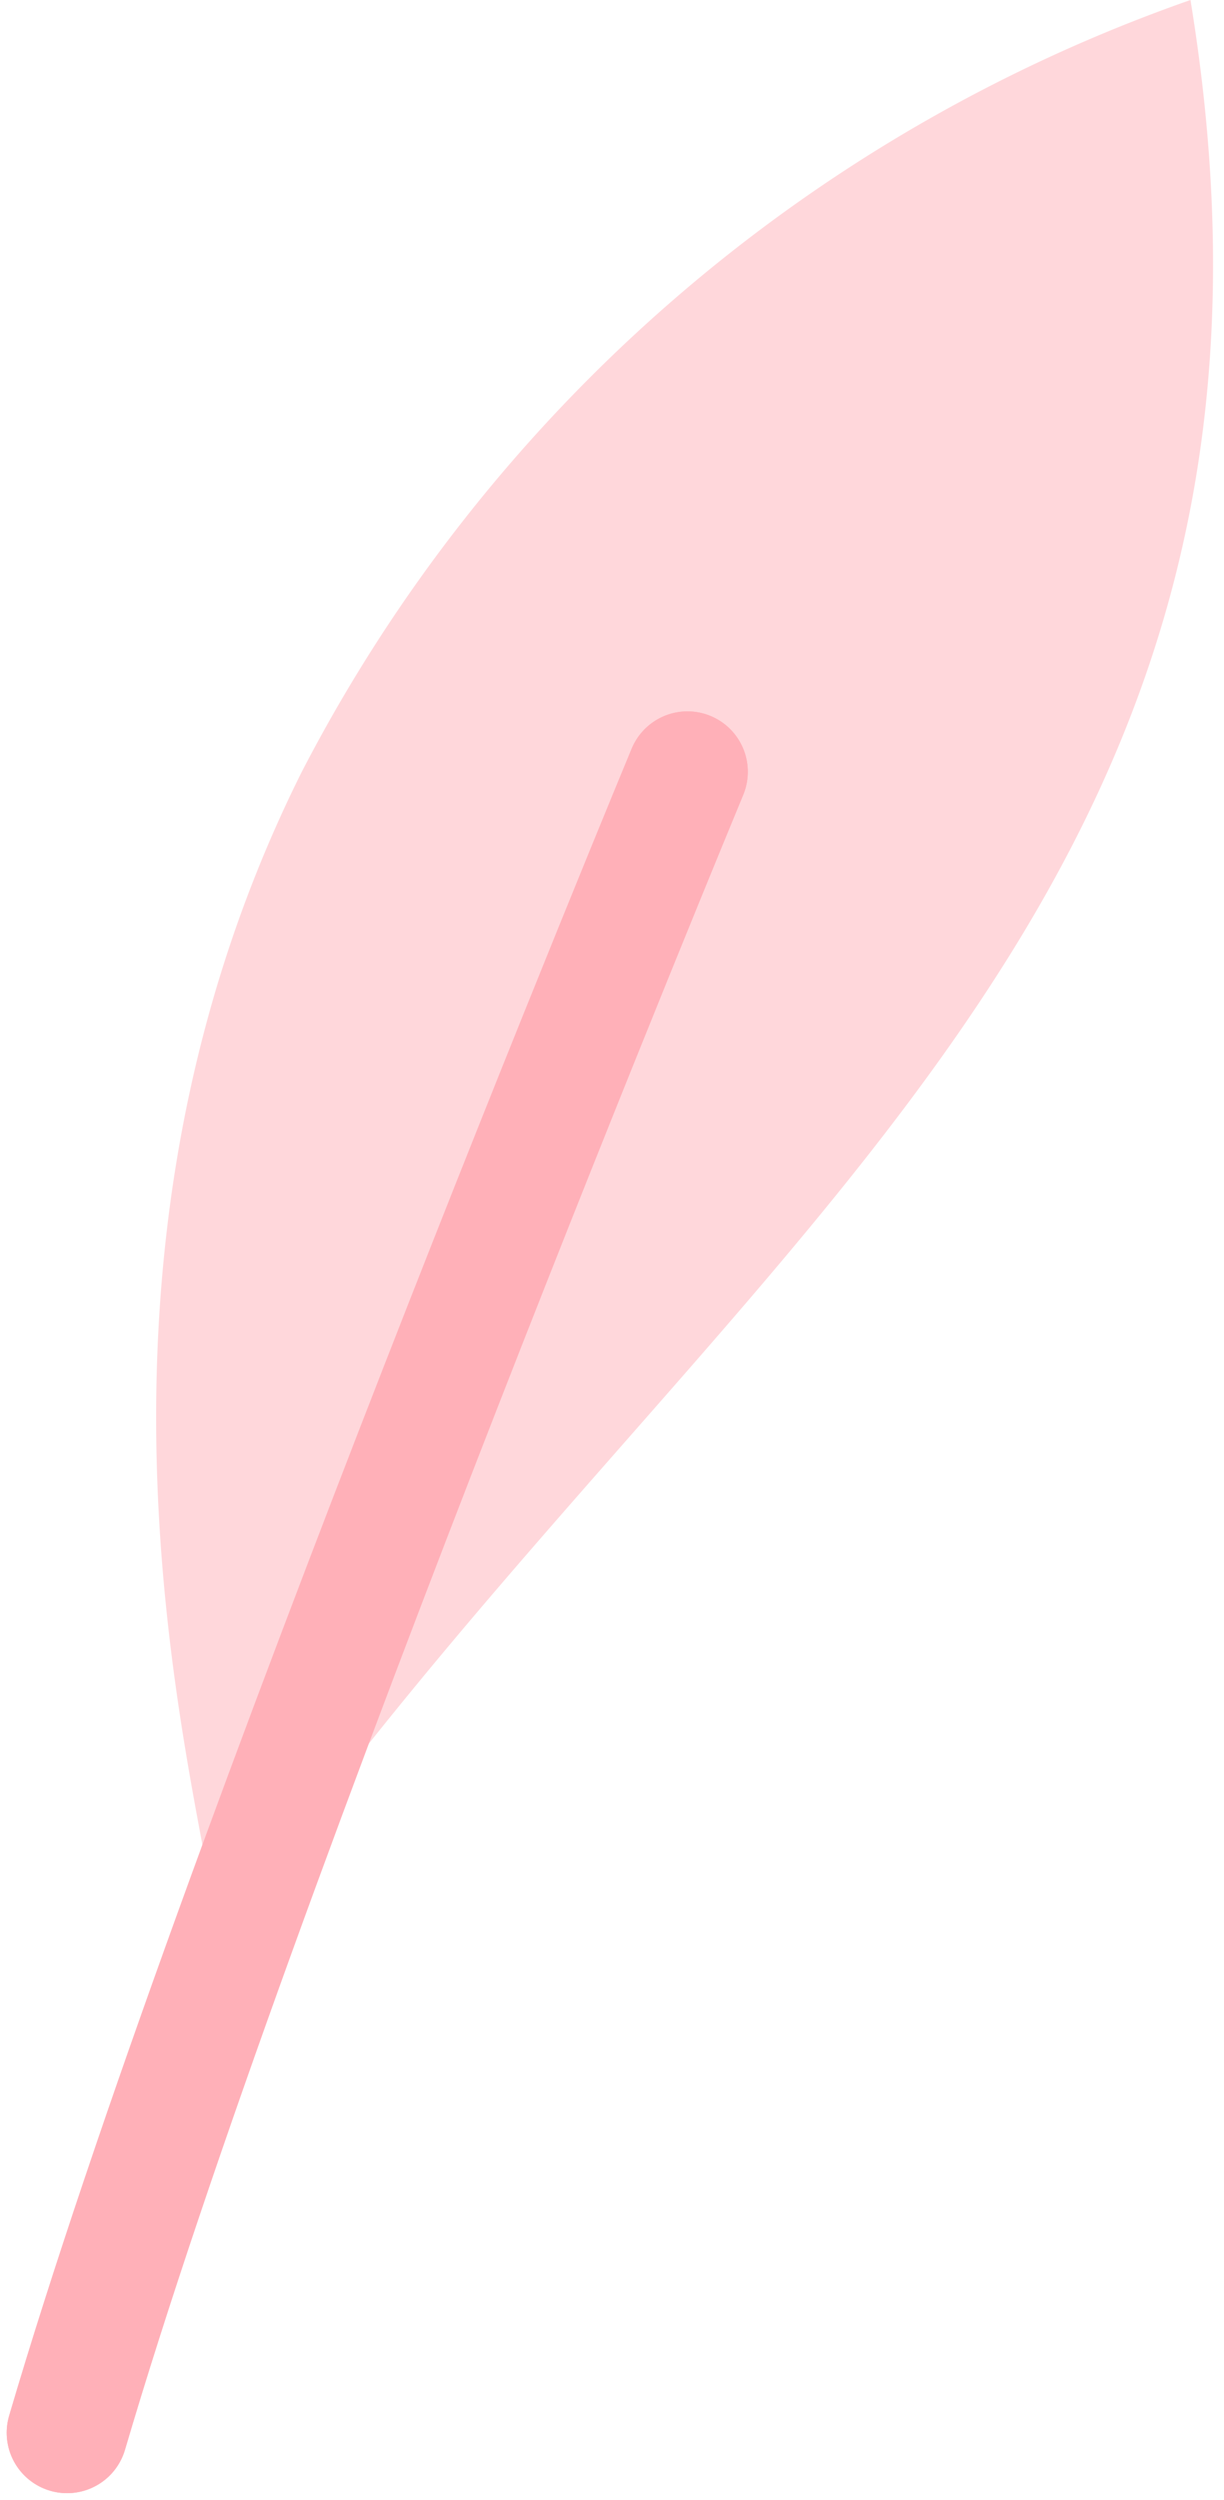
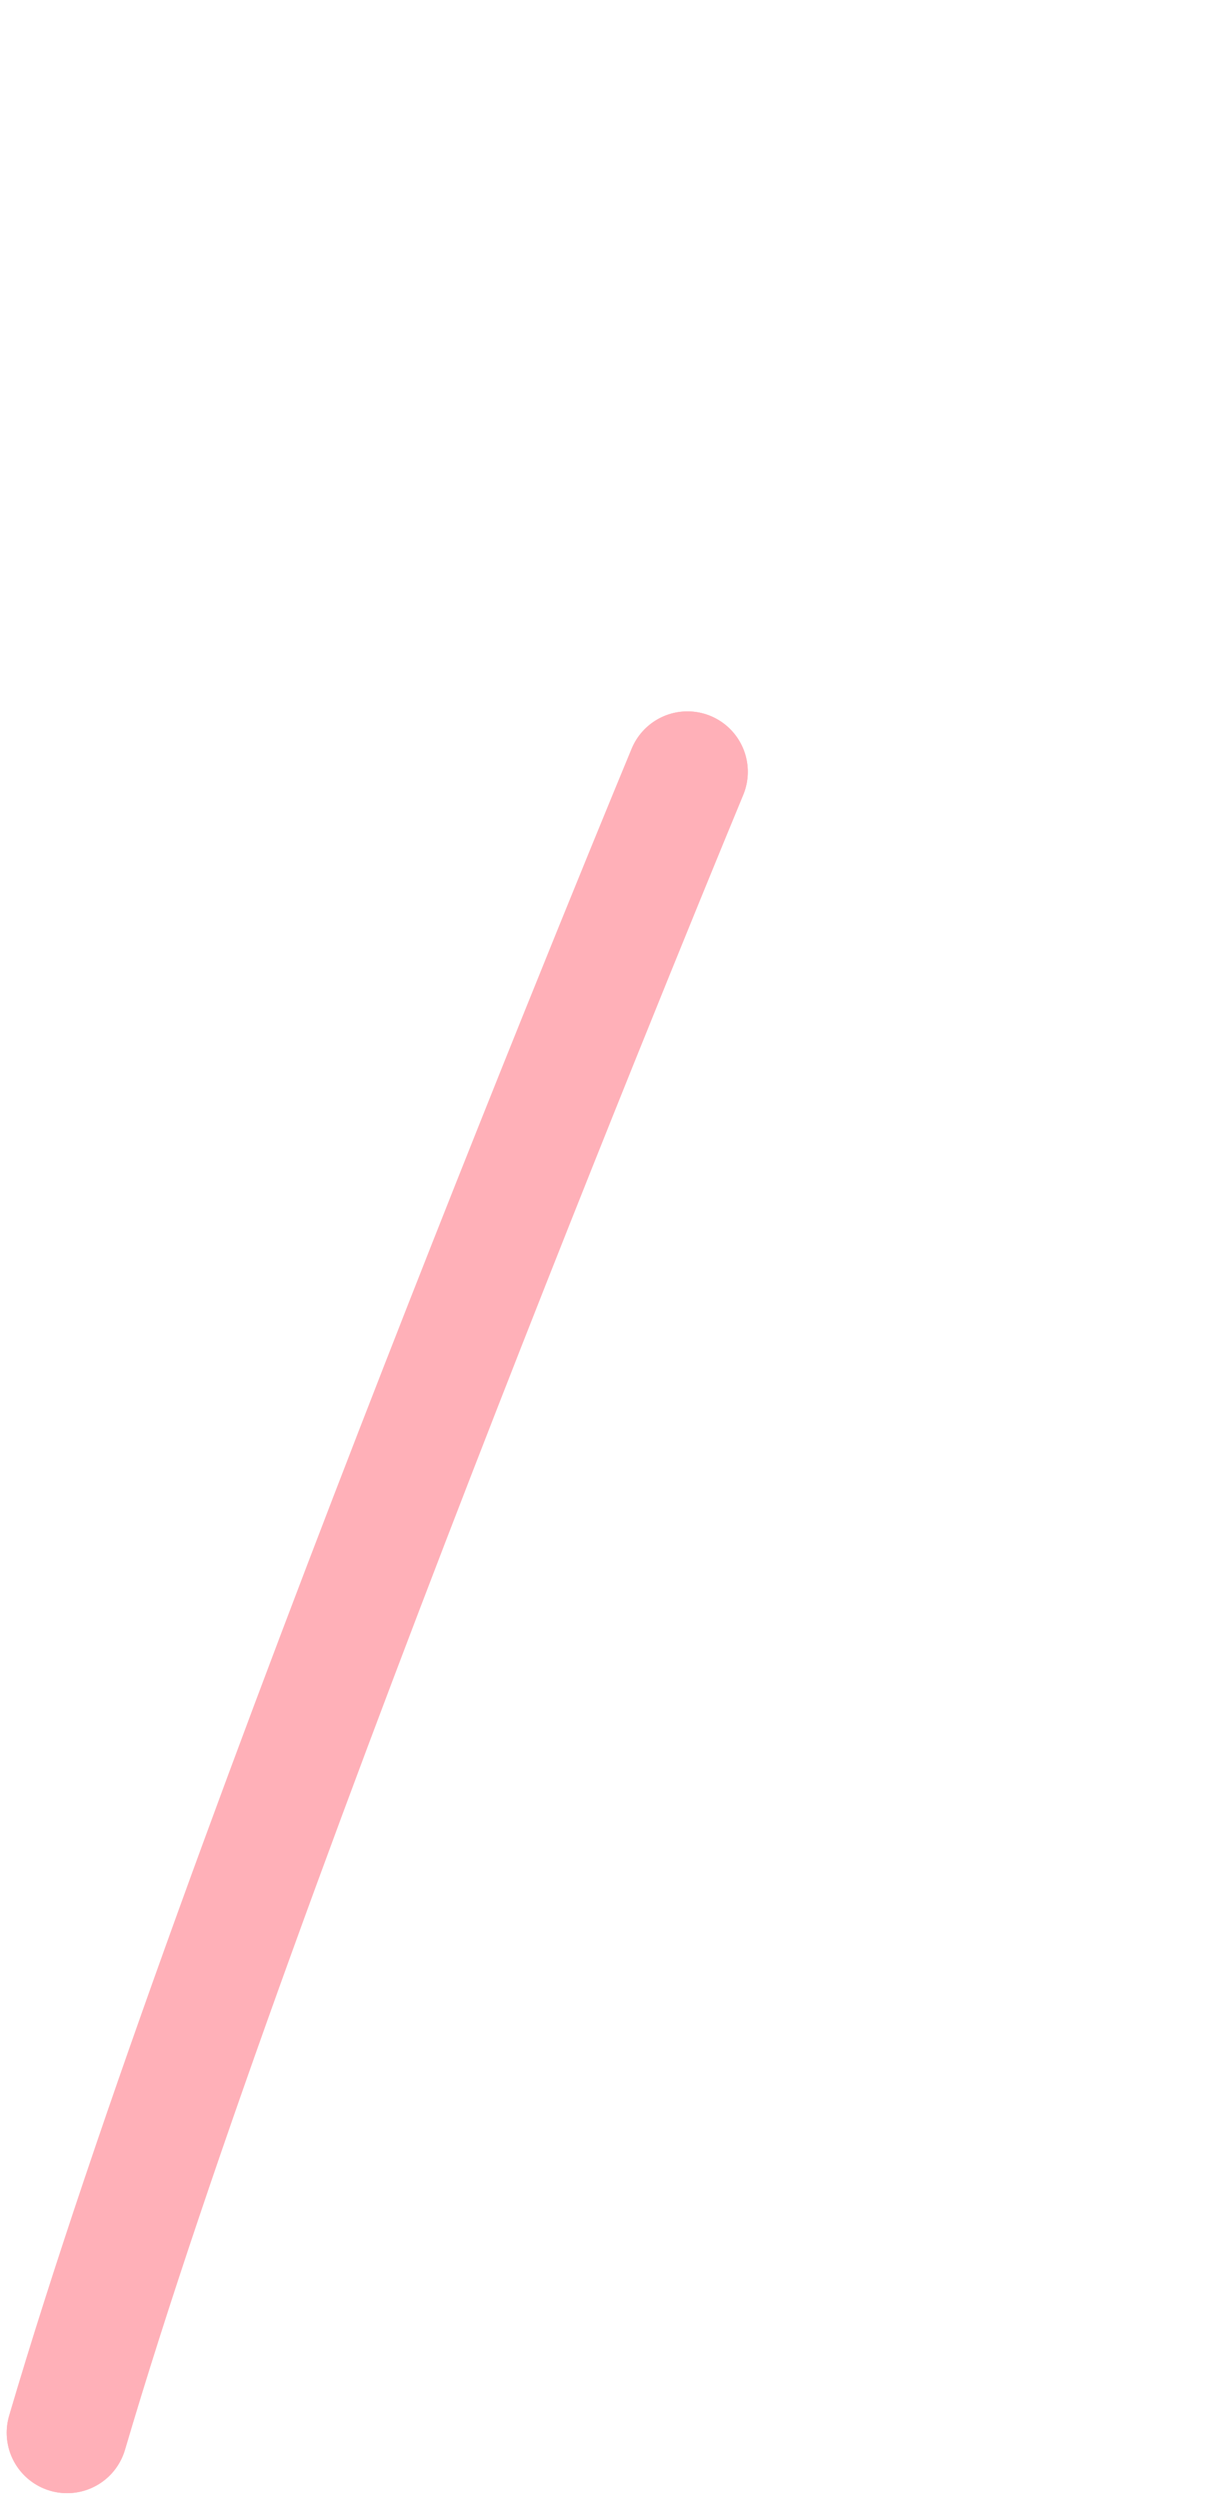
<svg xmlns="http://www.w3.org/2000/svg" width="7.3" height="14.9" viewBox="0 0 7.3 14.9">
  <defs>
    <style>
      .a {
        isolation: isolate;
      }

      .b {
        fill: #ffb0b8;
        opacity: 0.5;
      }

      .c, .d {
        fill: none;
        stroke: #ffb0b8;
        stroke-linecap: round;
        stroke-linejoin: round;
        stroke-width: 0.72px;
      }

      .d {
        mix-blend-mode: multiply;
      }
    </style>
  </defs>
  <title>l3</title>
  <g class="a">
    <g>
-       <path class="b" d="M7.1,0C8,5.5,4.2,7.4,1.3,11.6c0-.6-1.1-3.8.5-7A9.5,9.5,0,0,1,7.1,0Z" />
      <path class="c" d="M4.1,4.6S1.4,11.1.4,14.5" />
      <path class="d" d="M4.1,4.6S1.4,11.1.4,14.5" />
    </g>
  </g>
</svg>